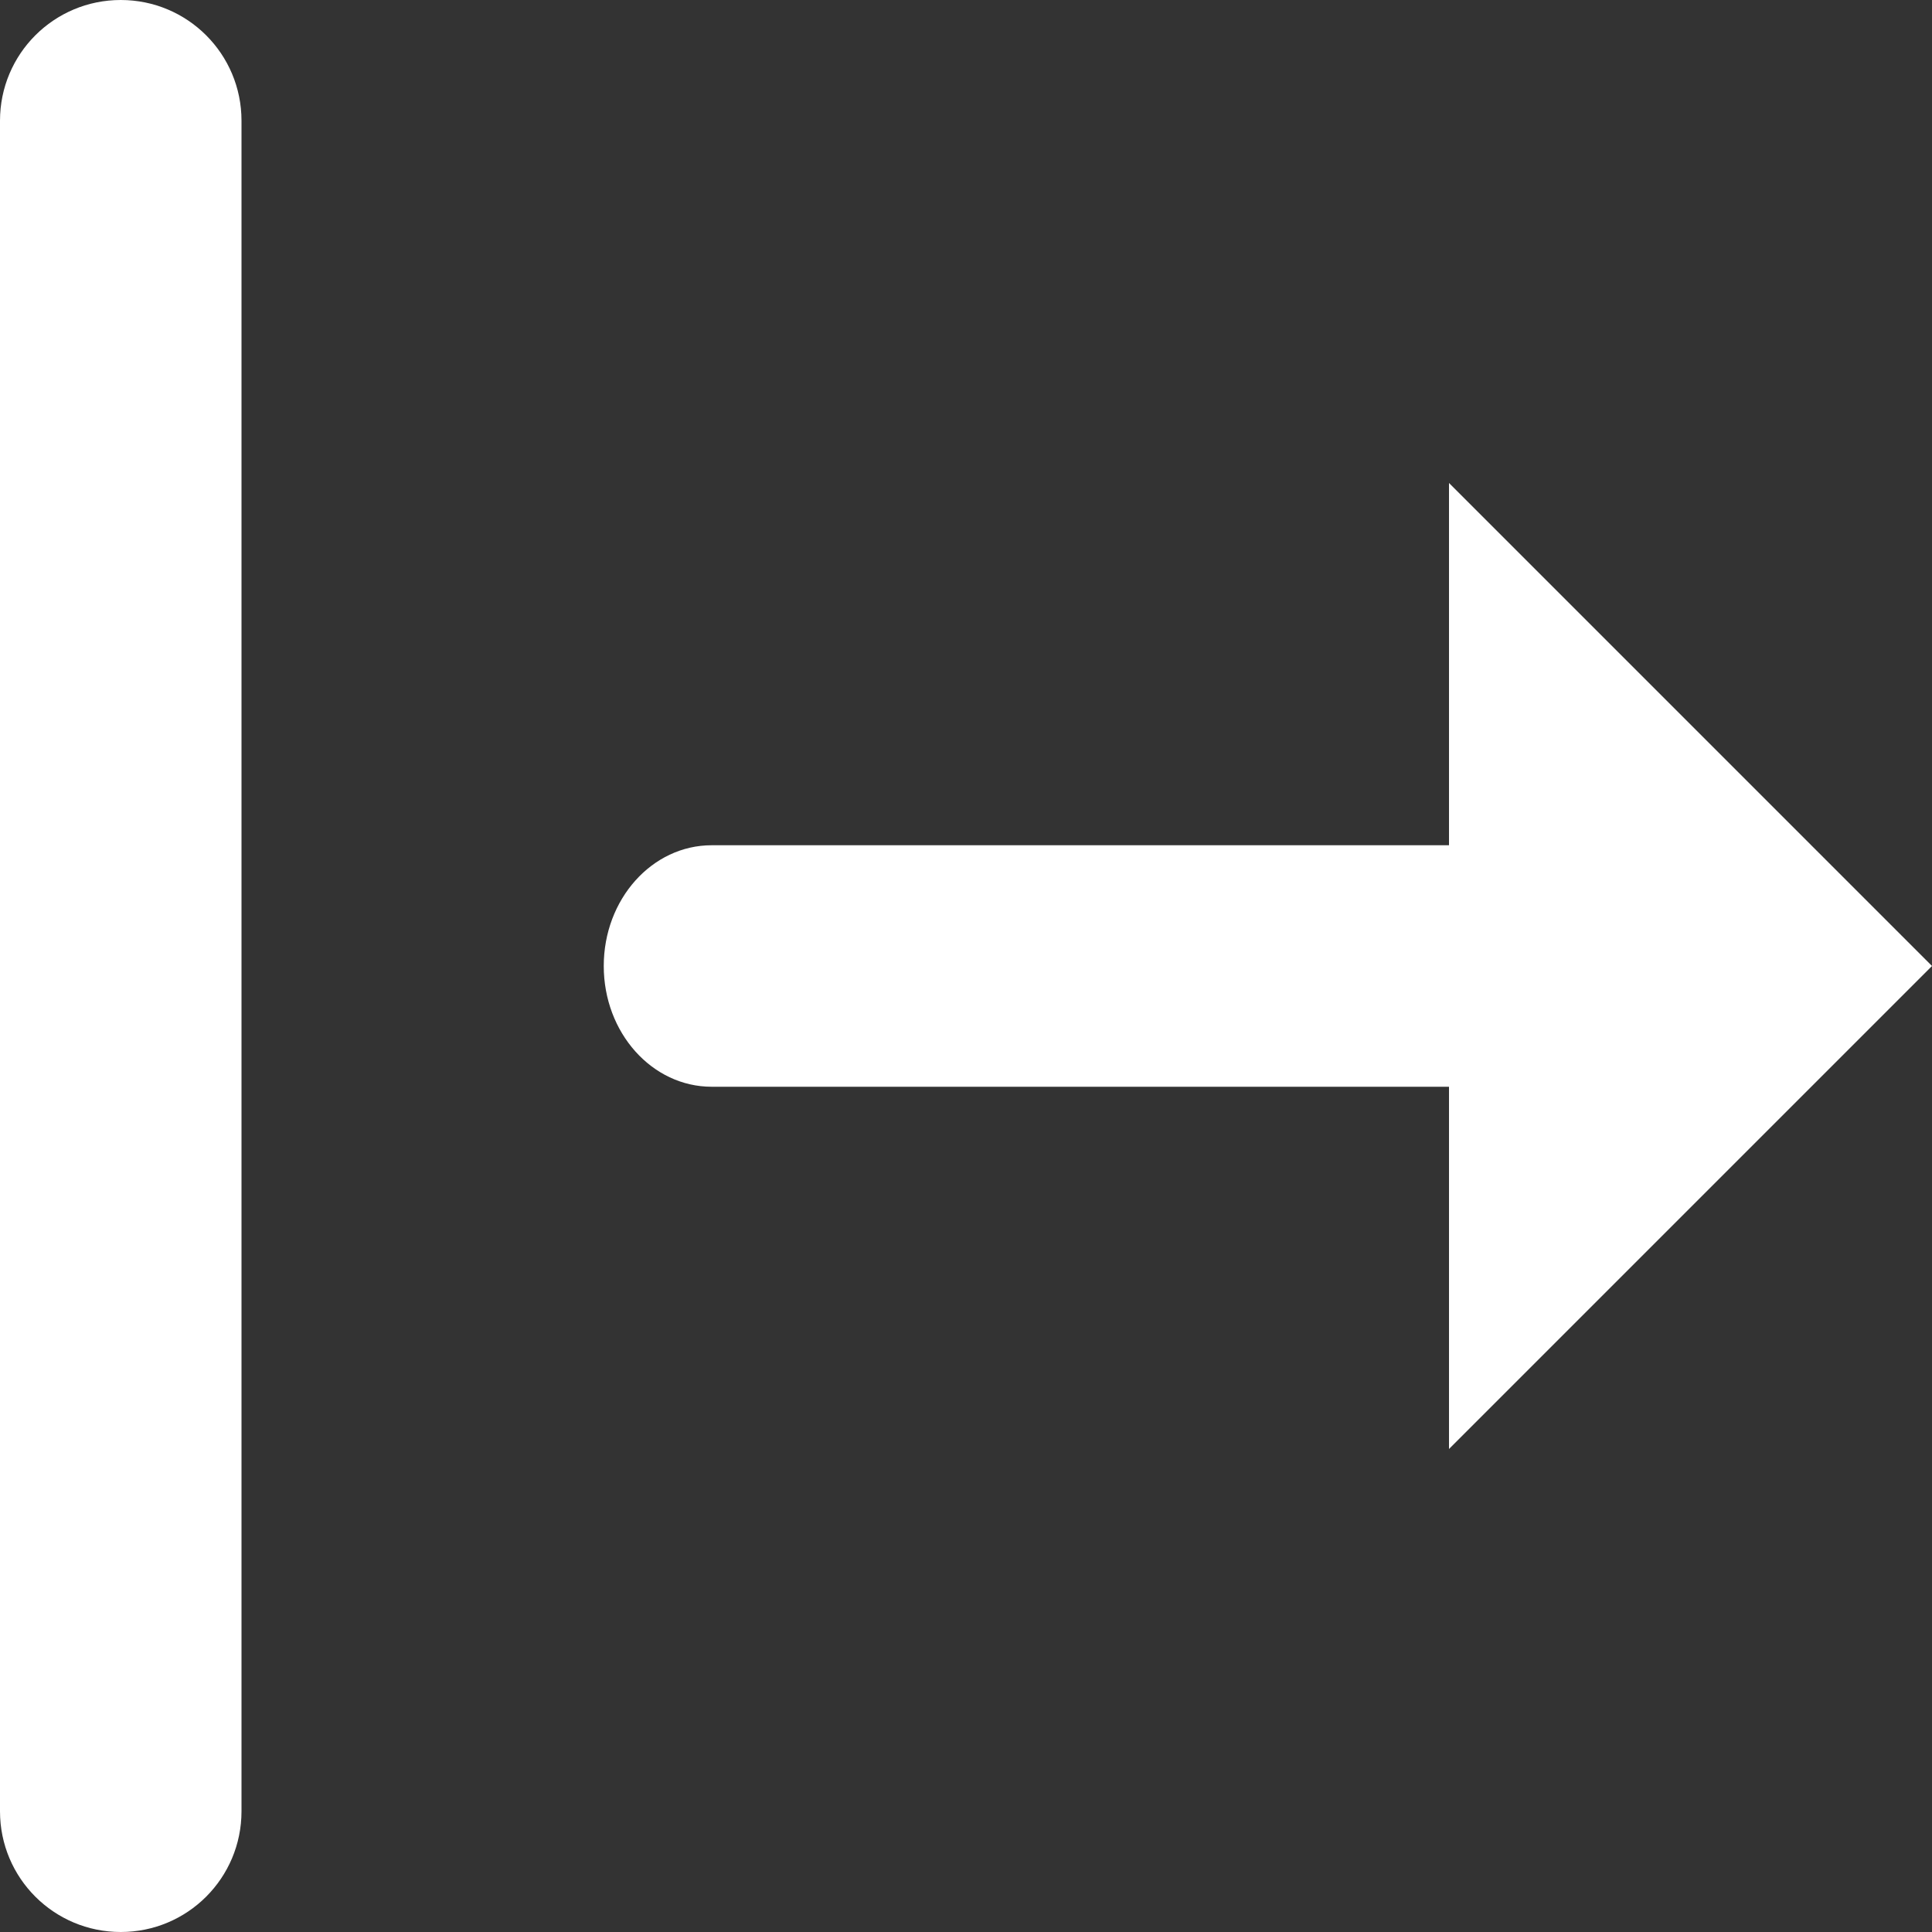
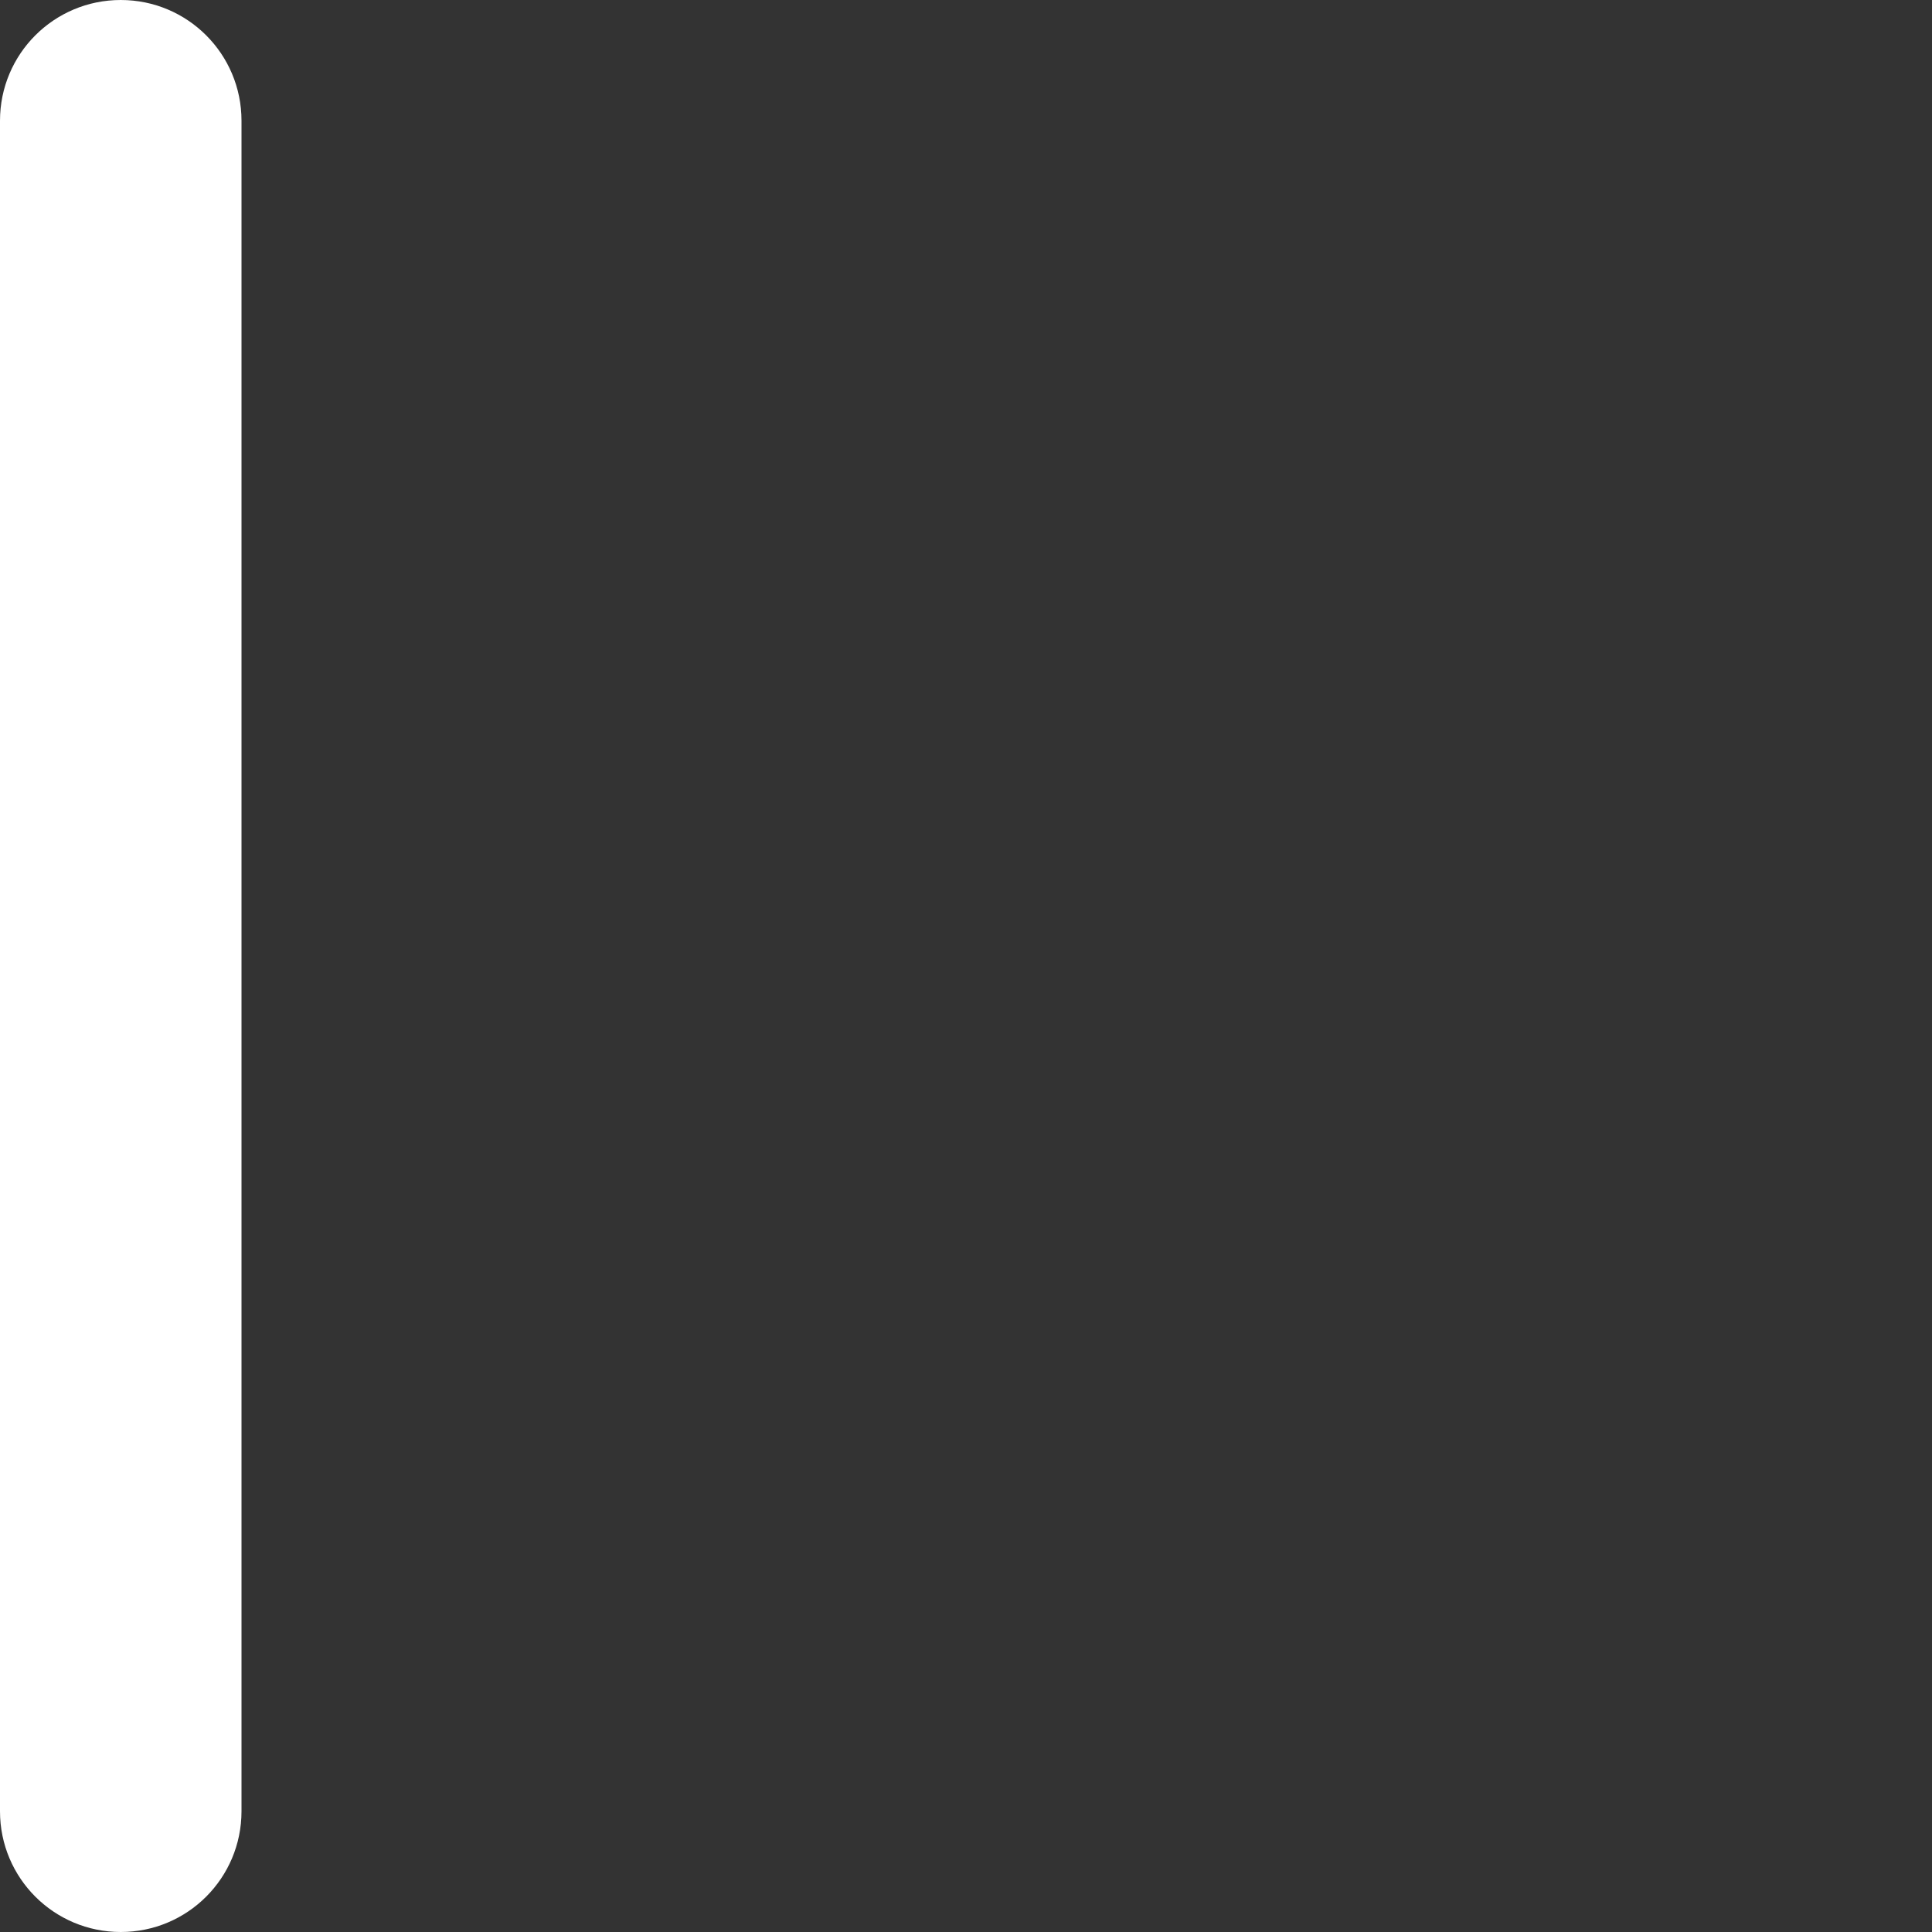
<svg xmlns="http://www.w3.org/2000/svg" version="1.1" id="Layer_1" x="0px" y="0px" viewBox="0 0 512 512" style="enable-background:new 0 0 512 512;" xml:space="preserve">
  <rect x="0" y="0" width="512" height="512" fill="#333333" stroke="none" />
  <style type="text/css">
	.st0{fill:#FFFFFF;}
</style>
  <g>
-     <path class="st0" d="M64,448V64" />
    <path class="st0" d="M64,32C64,14.3,49.7,0,32,0l0,0C14.3,0,0,14.3,0,32l0,448c0,17.7,14.3,32,32,32l0,0c17.7,0,32-14.3,32-32" />
-     <path class="st0" d="M384,384l128-128L384,128v96H188.6c-15.8,0-28.6,14.3-28.6,32s12.8,32,28.6,32H384V384z" />
  </g>
</svg>